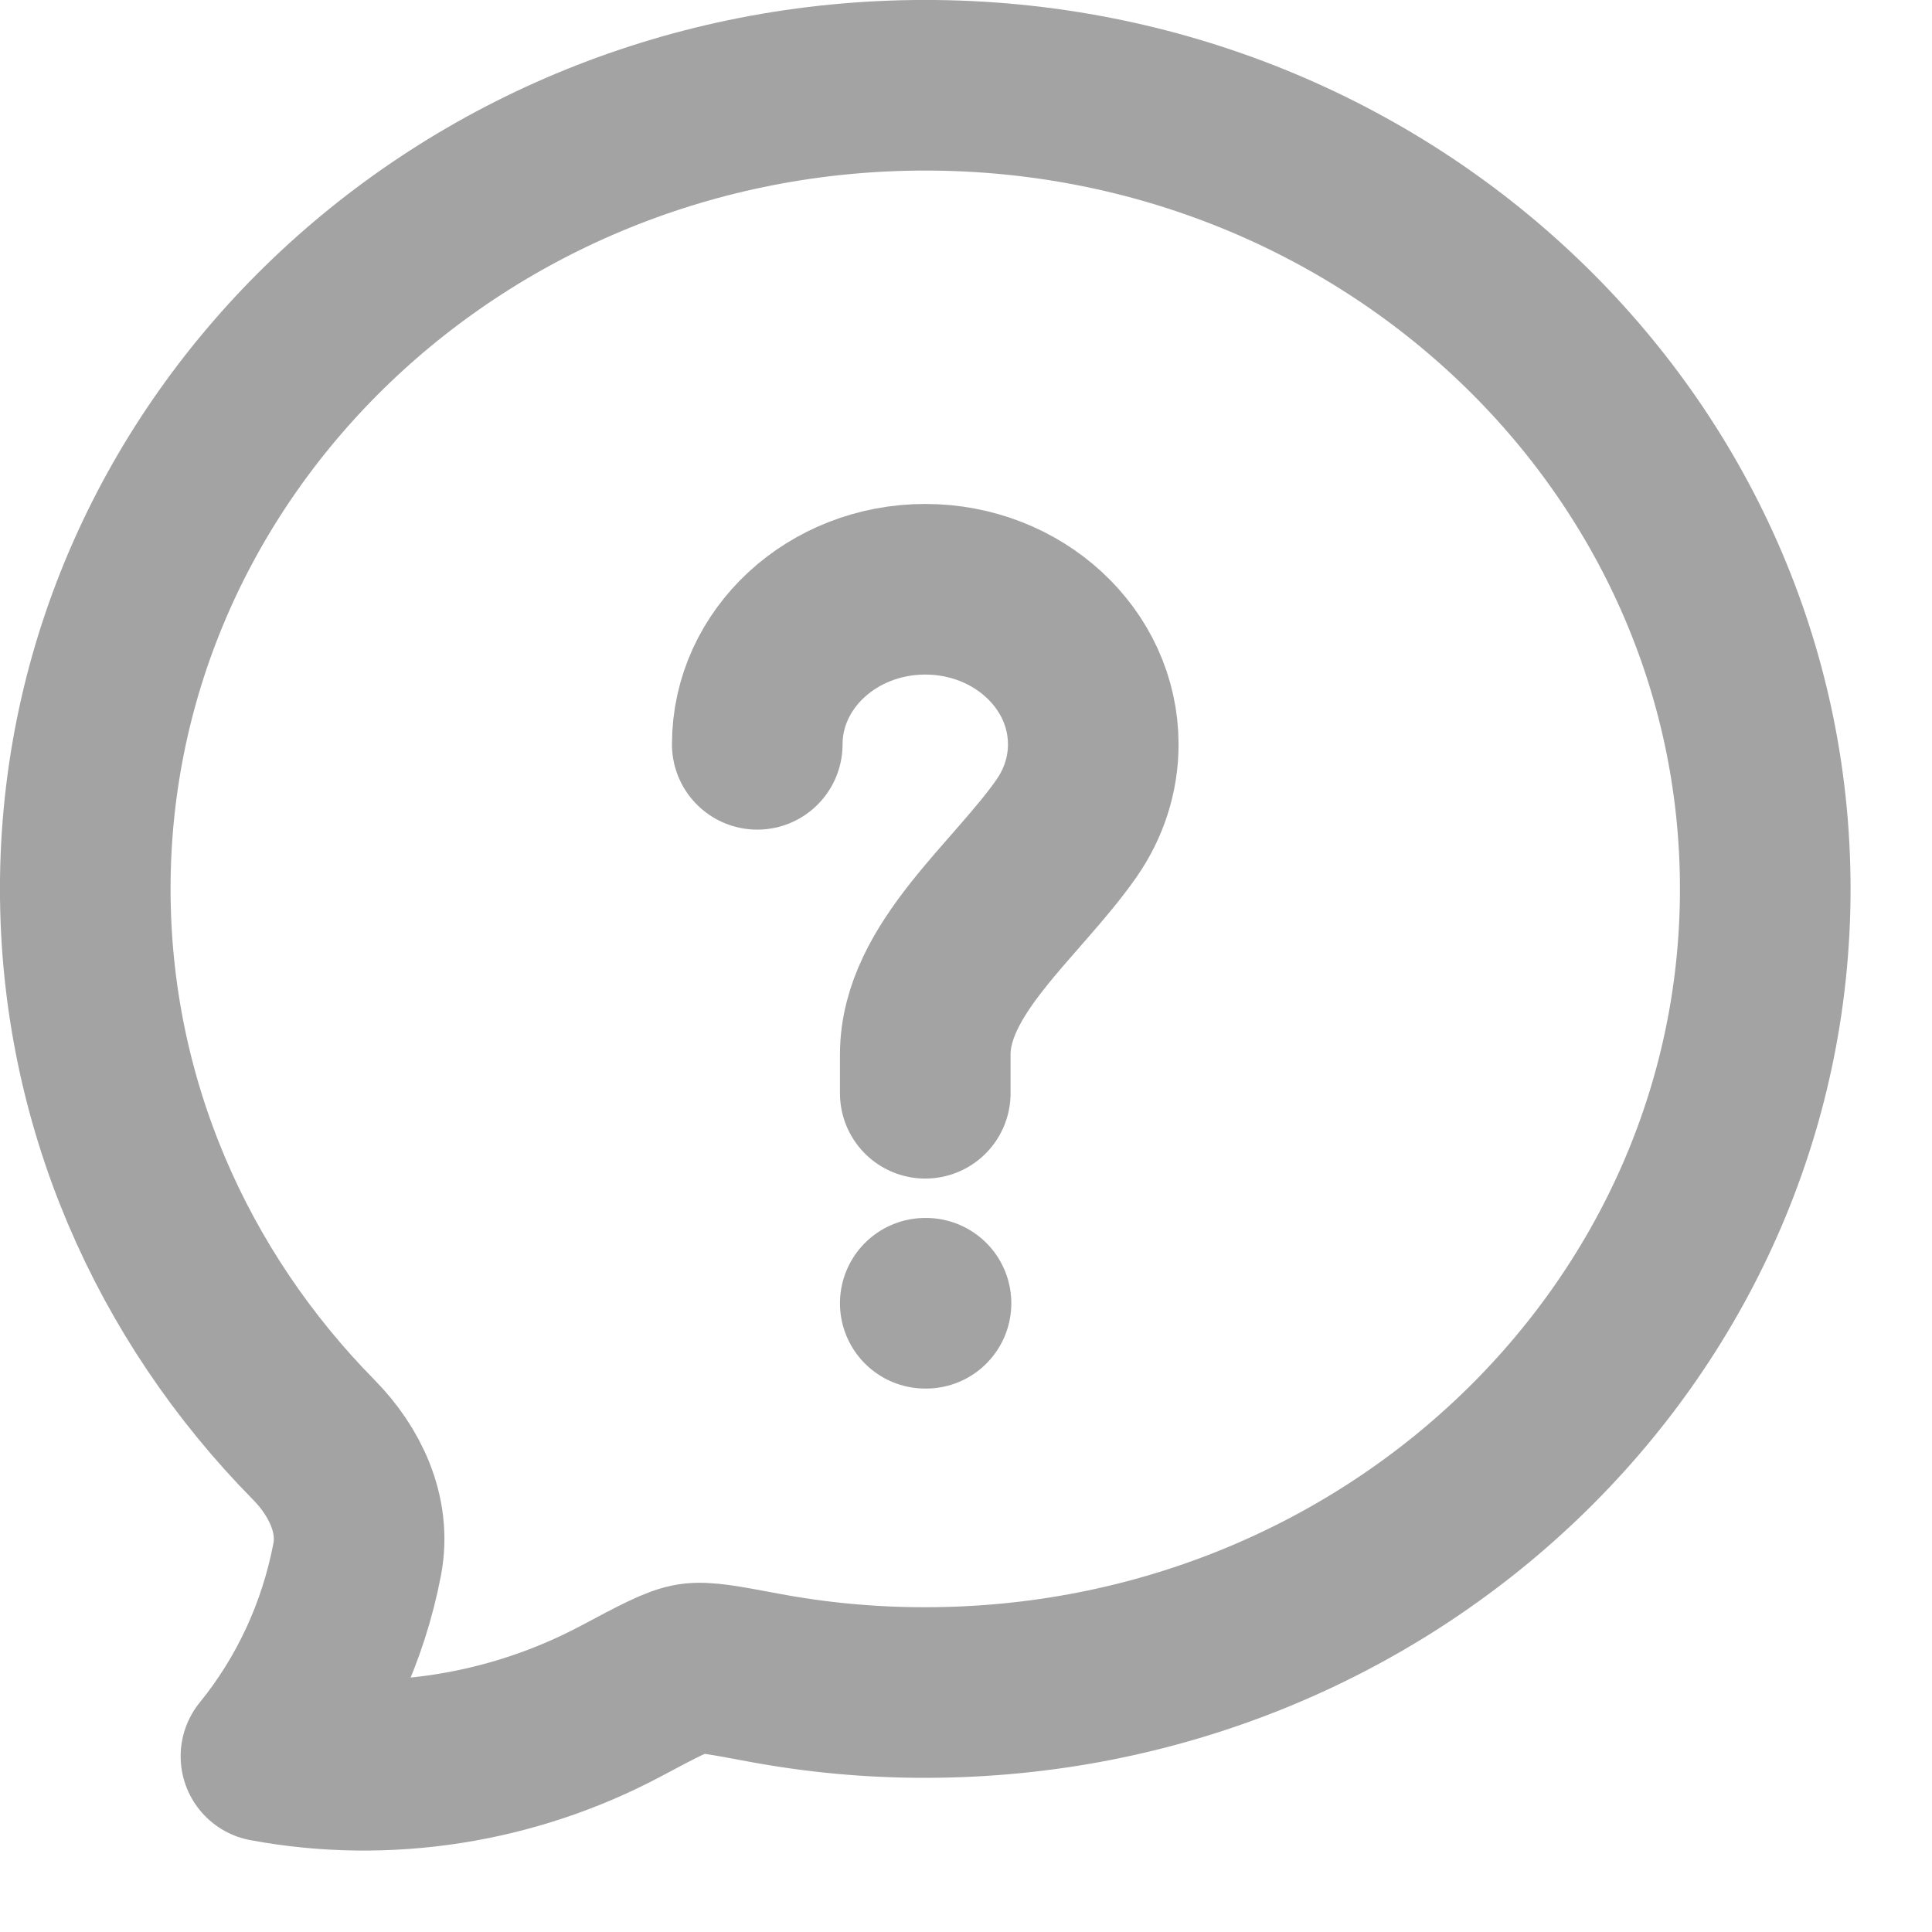
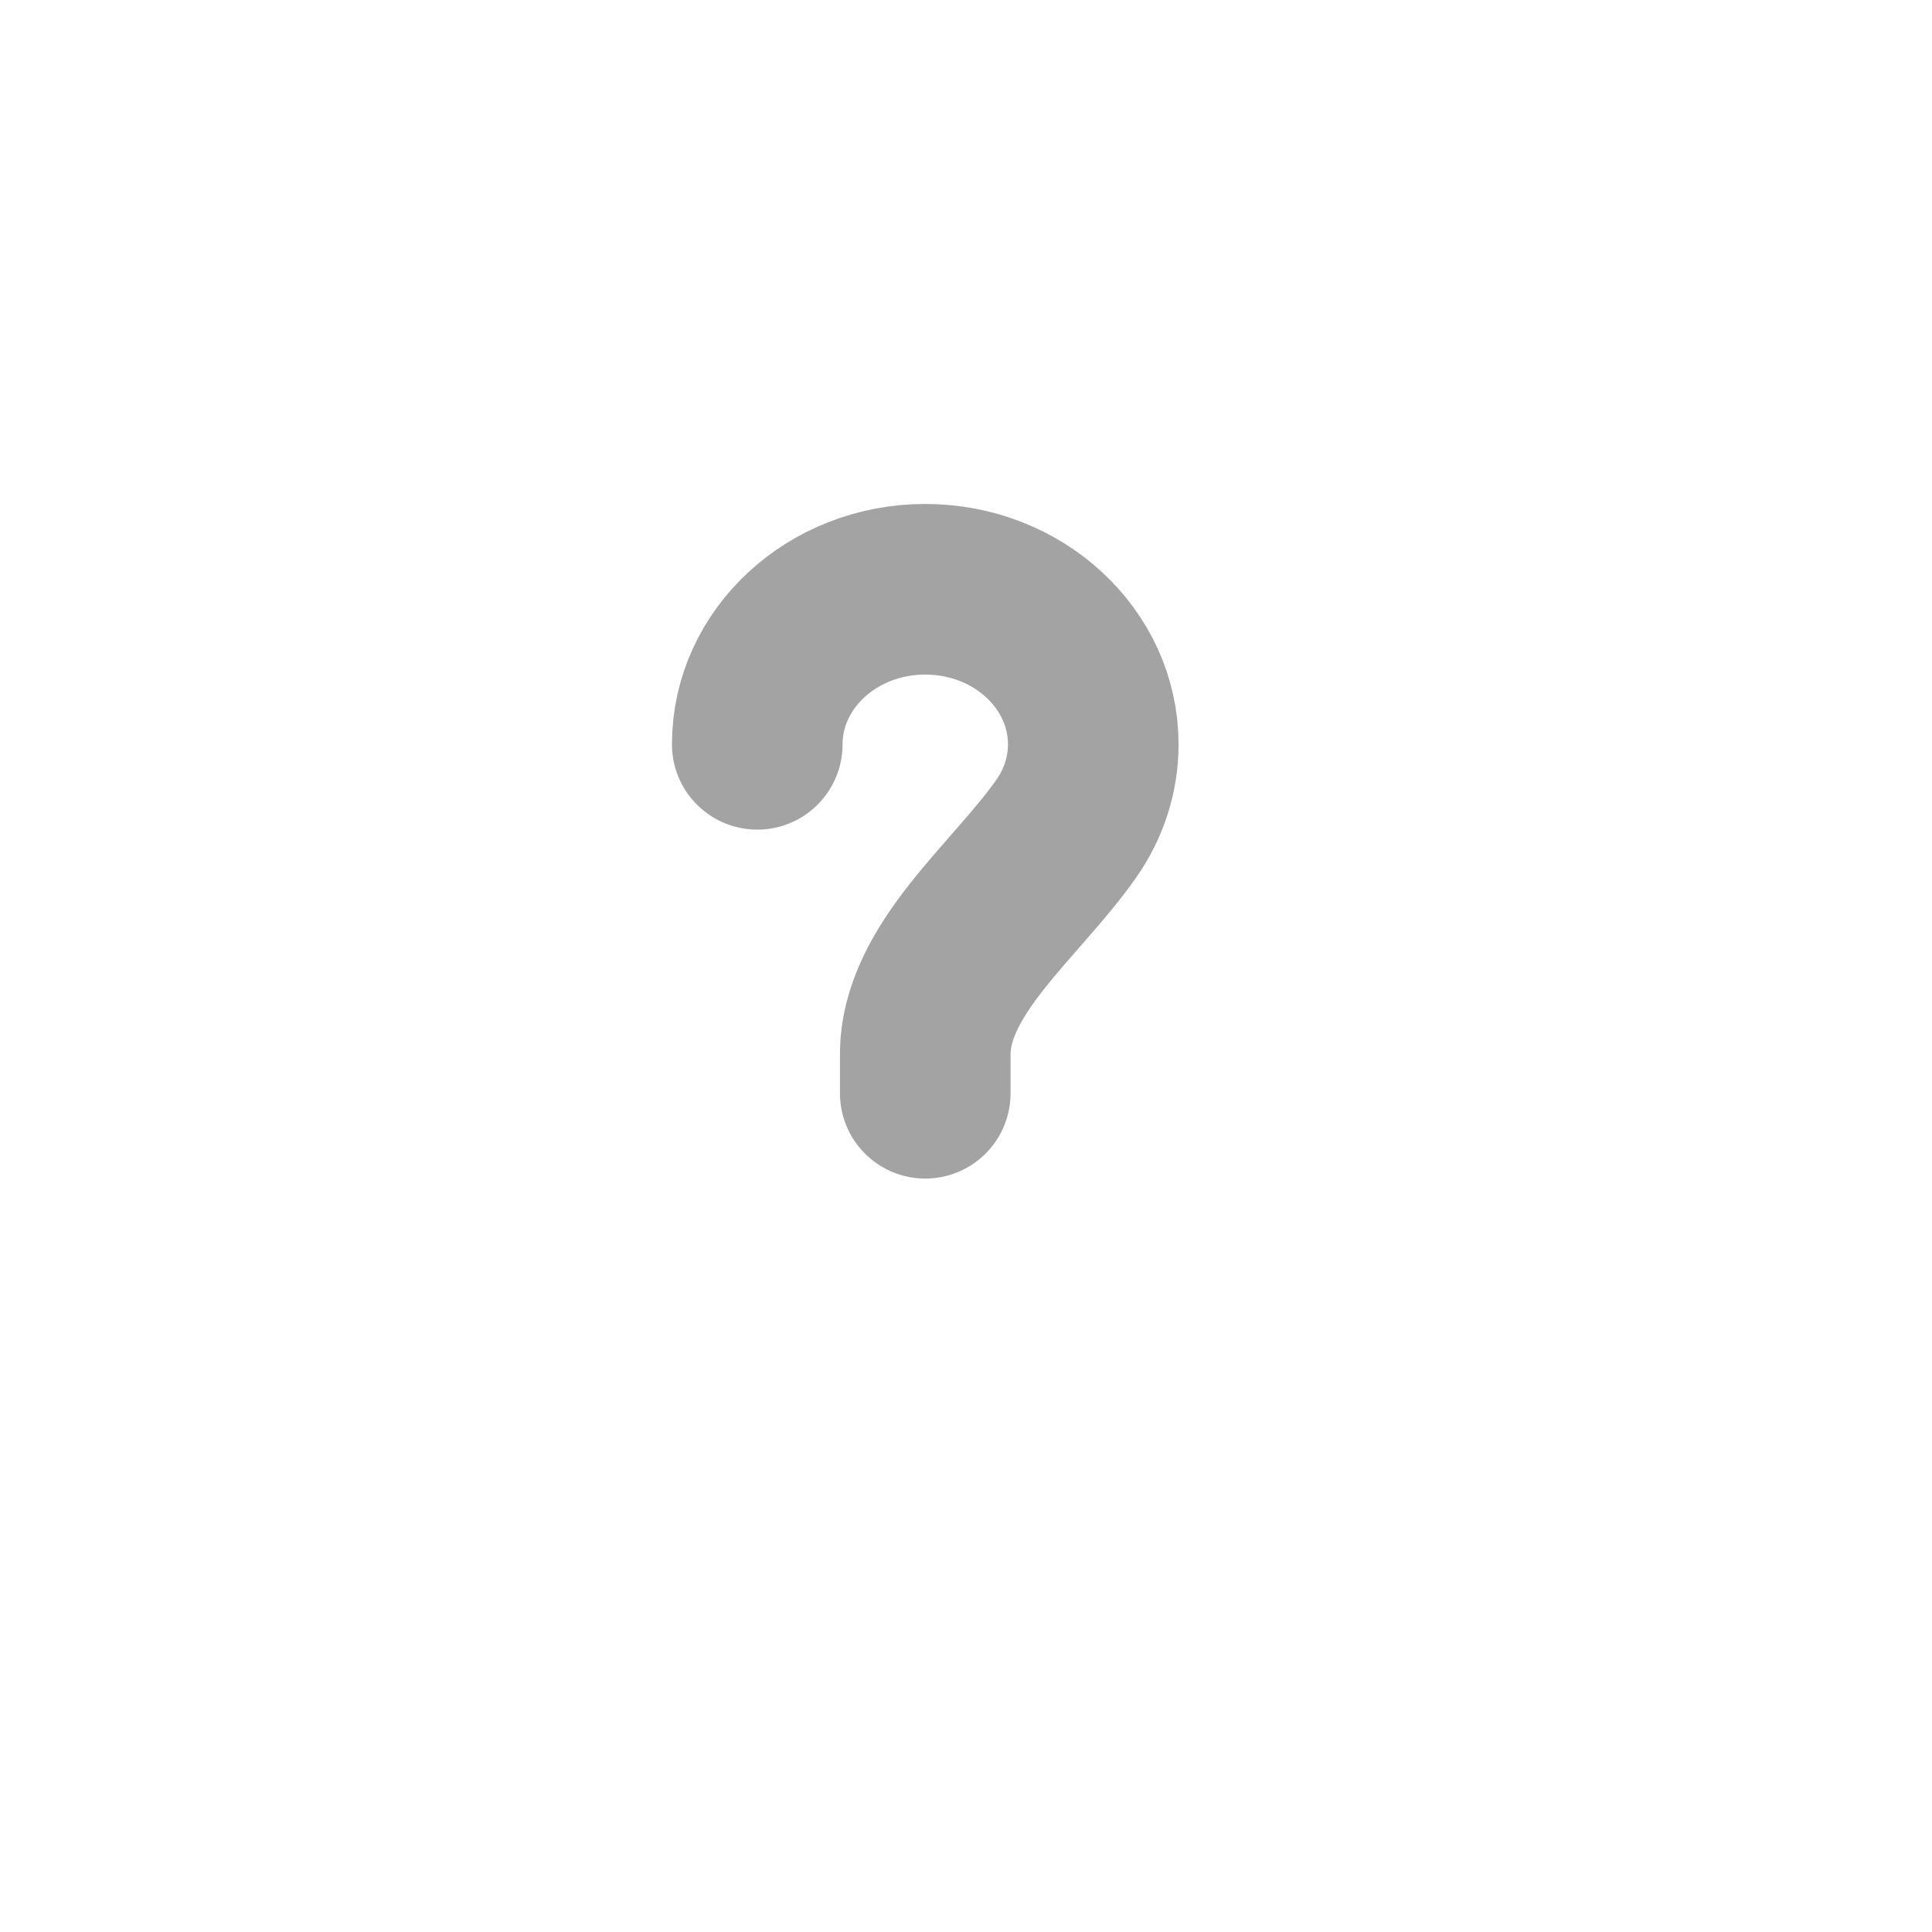
<svg xmlns="http://www.w3.org/2000/svg" width="23" height="23" viewBox="0 0 23 23" fill="none">
-   <path d="M21.015 10.582C21.015 15.865 16.537 20.149 11.015 20.149C10.366 20.15 9.718 20.09 9.081 19.97C8.621 19.884 8.392 19.84 8.232 19.865C8.071 19.89 7.844 20.01 7.39 20.252C6.105 20.935 4.607 21.176 3.166 20.908C3.714 20.235 4.088 19.427 4.253 18.56C4.353 18.03 4.105 17.515 3.734 17.139C2.048 15.427 1.015 13.12 1.015 10.582C1.015 5.299 5.493 1.015 11.015 1.015C16.537 1.015 21.015 5.299 21.015 10.582Z" stroke="#A3A3A3" stroke-width="2.031" stroke-linejoin="round" />
  <path d="M9.015 8.861C9.015 7.842 9.91 7.015 11.015 7.015C12.119 7.015 13.015 7.842 13.015 8.861C13.015 9.229 12.898 9.571 12.698 9.859C12.1 10.716 11.015 11.534 11.015 12.554V13.015" stroke="#A3A3A3" stroke-width="2.031" stroke-linecap="round" />
-   <path d="M11.015 15.515H11.024" stroke="#A3A3A3" stroke-width="2.031" stroke-linecap="round" stroke-linejoin="round" />
</svg>